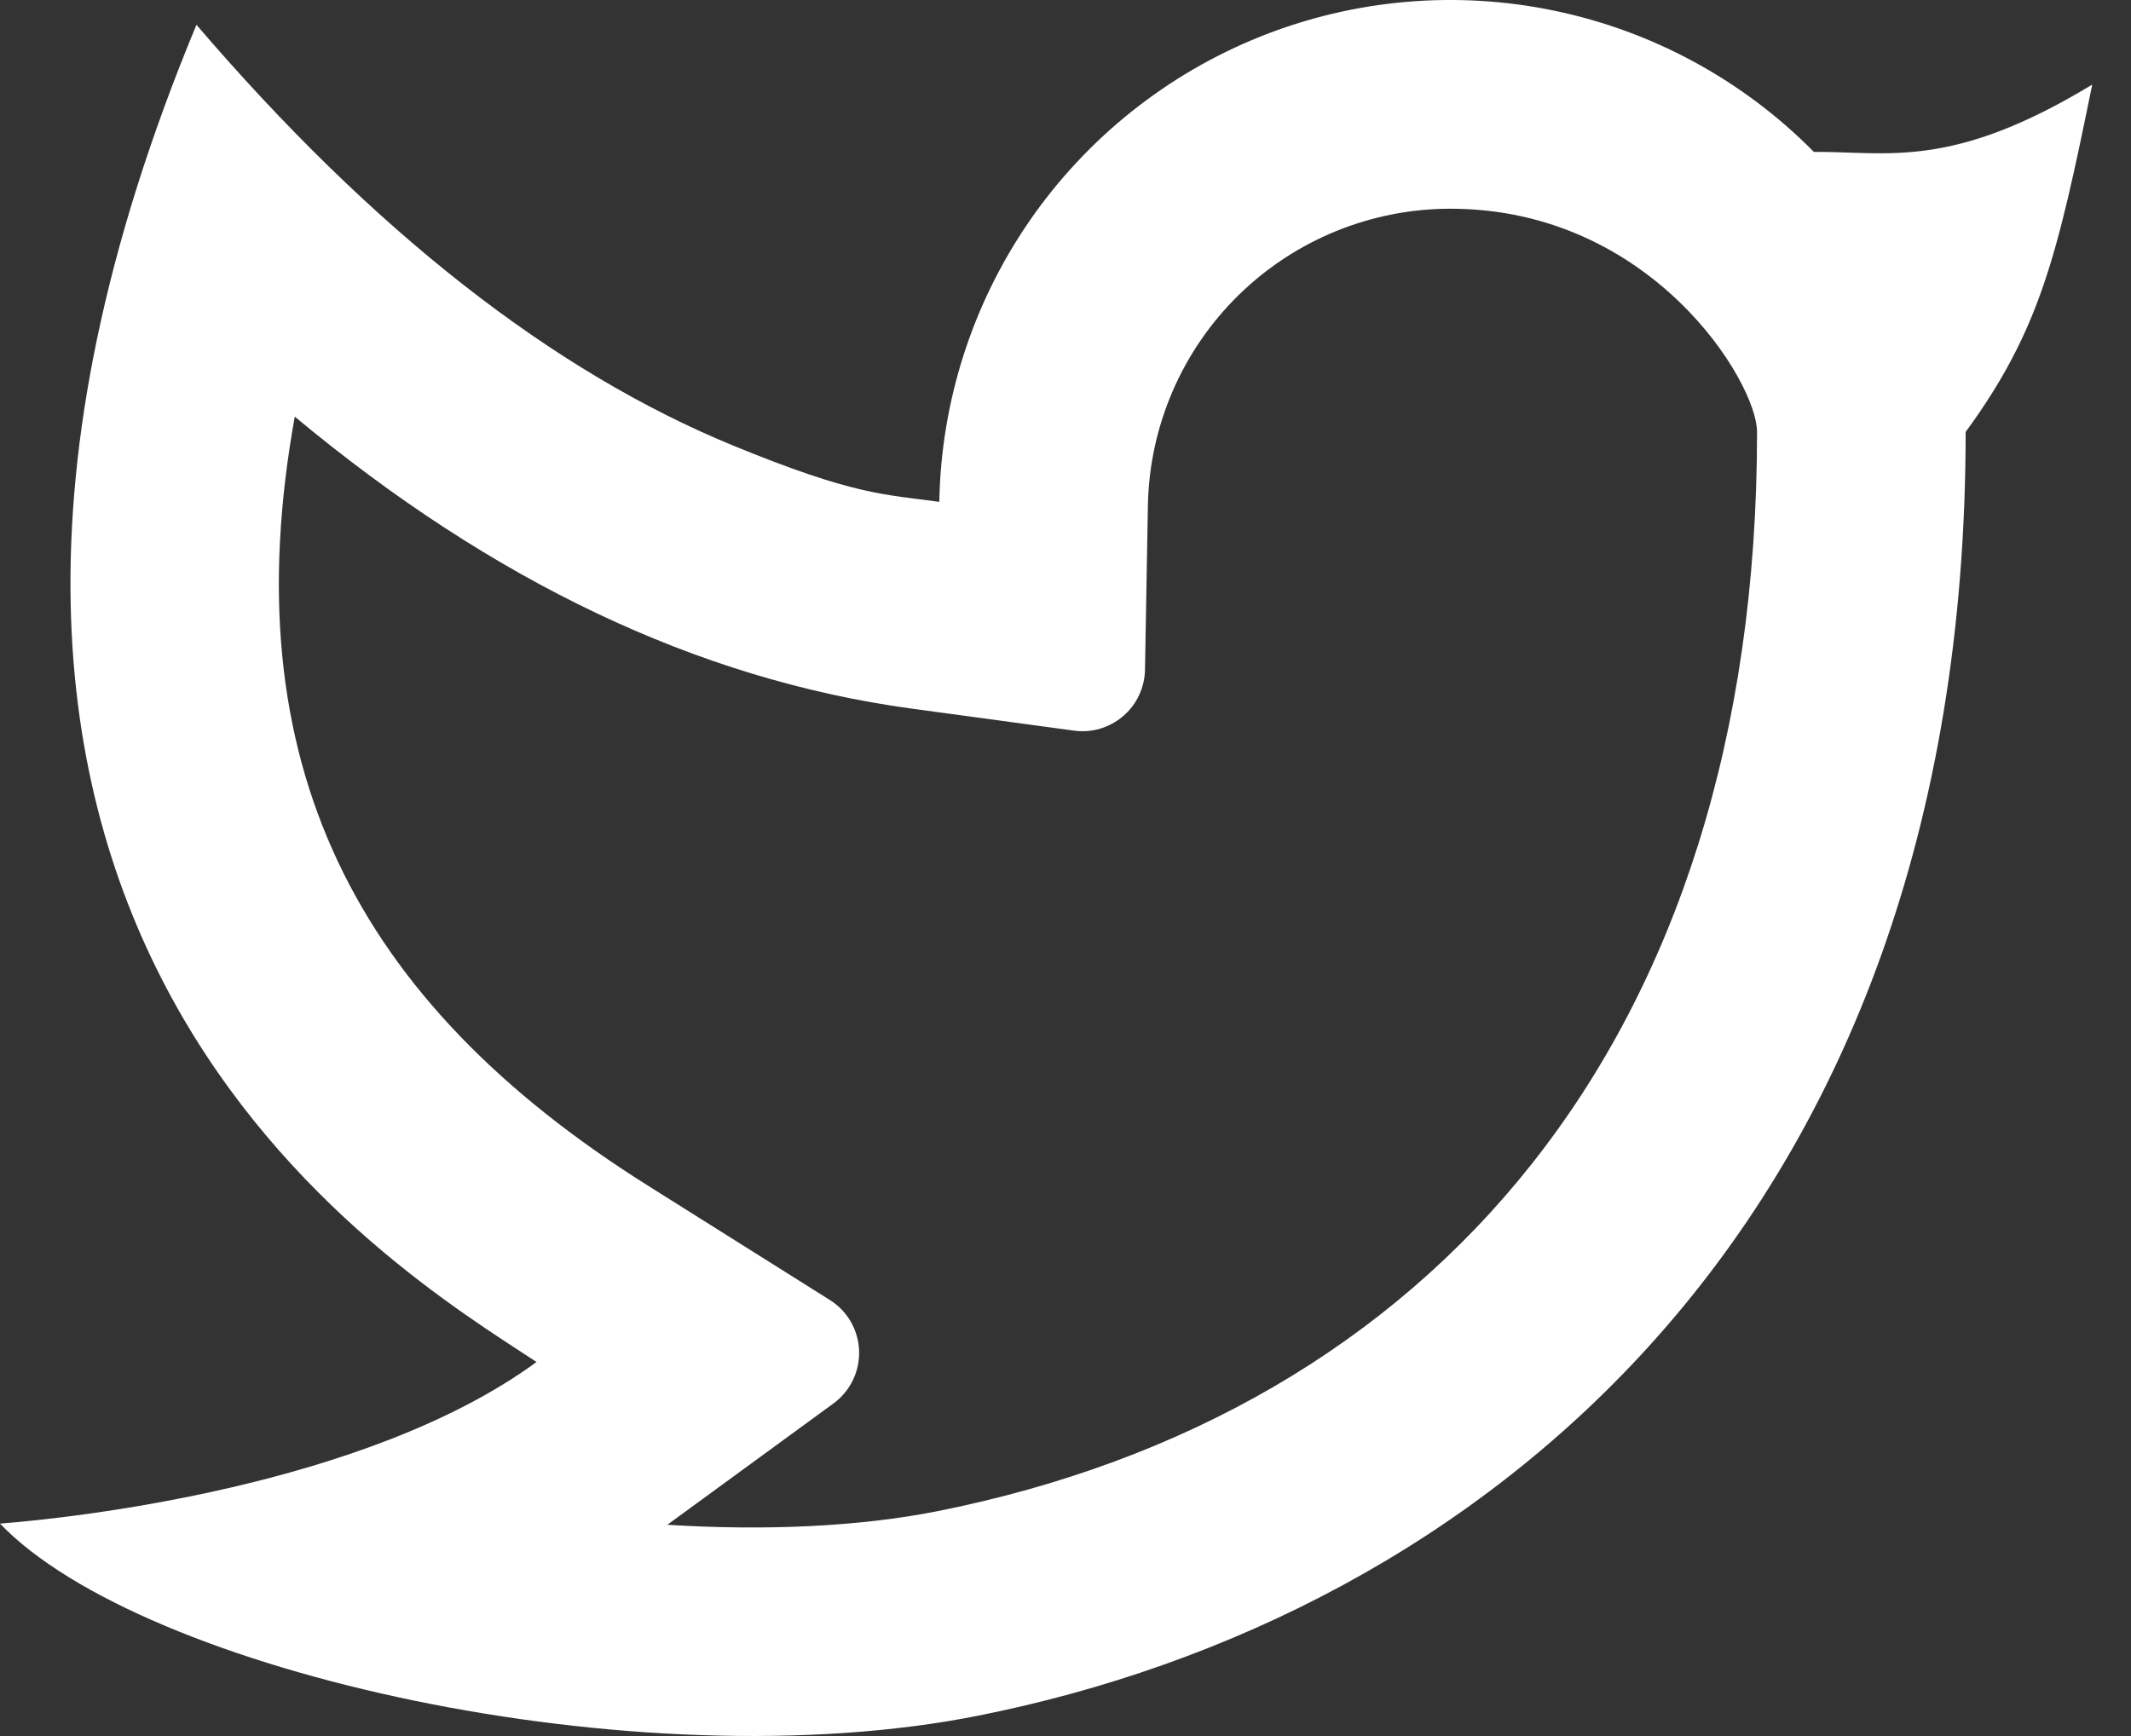
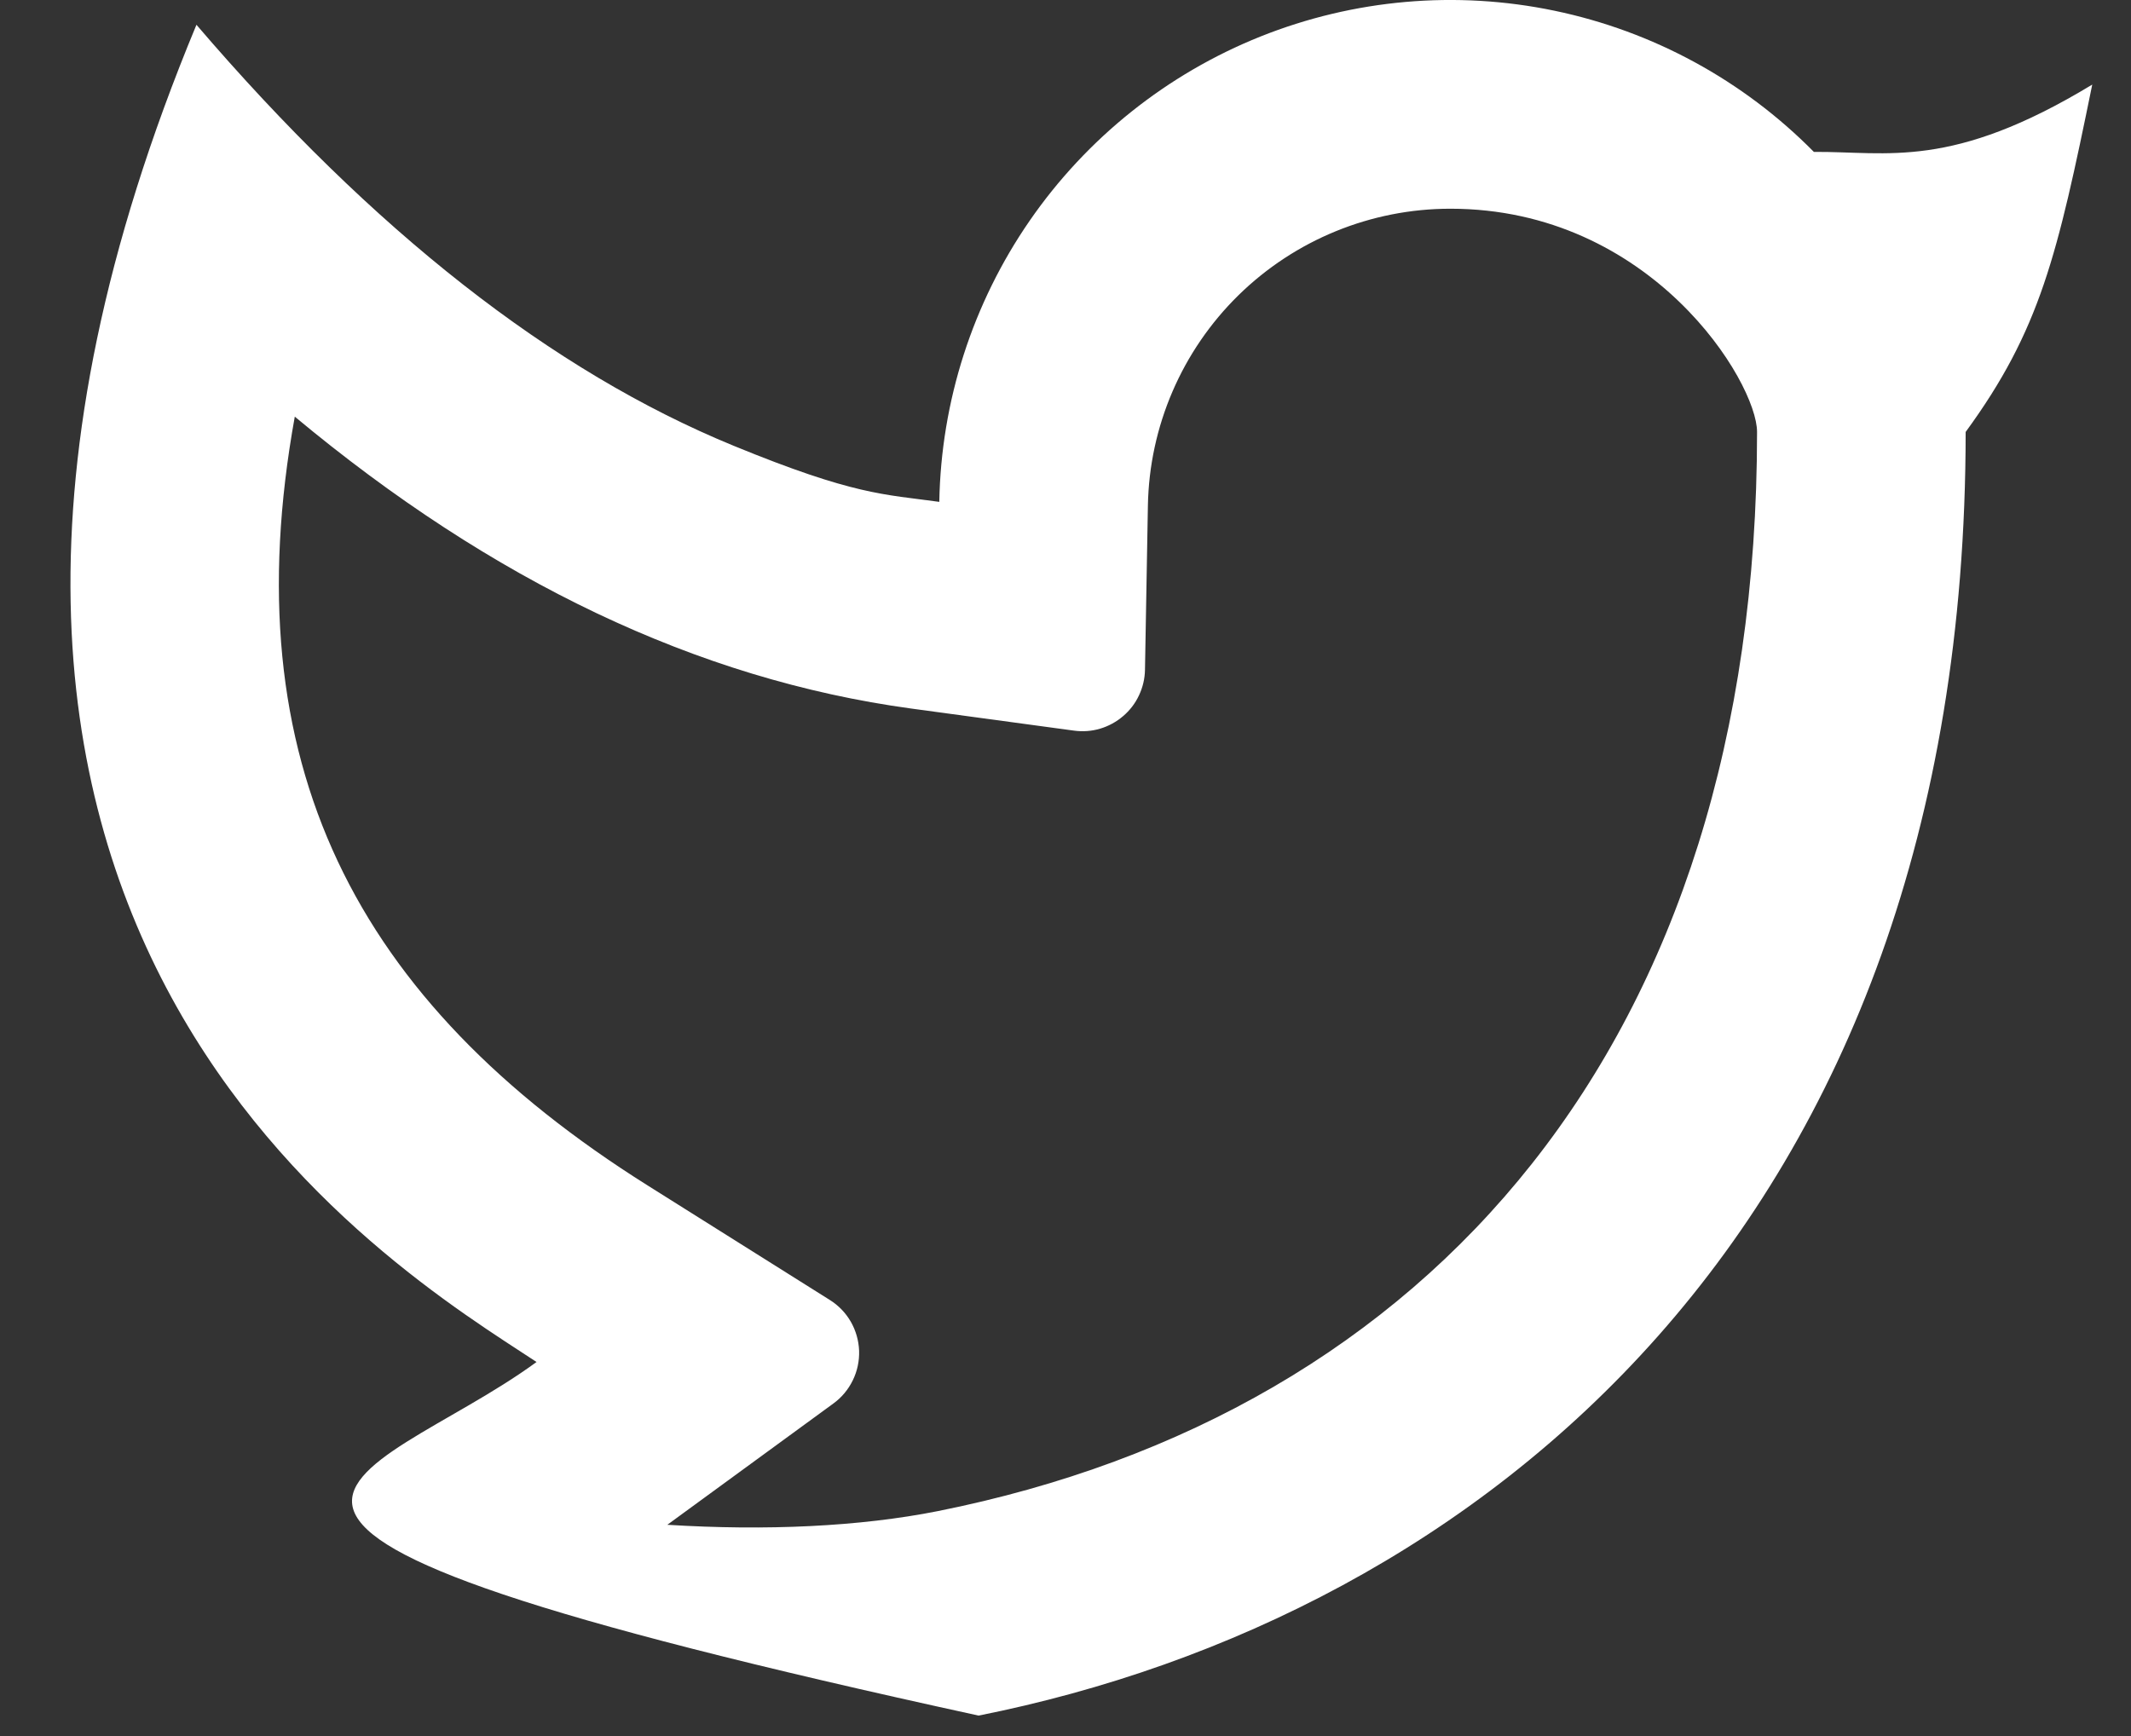
<svg xmlns="http://www.w3.org/2000/svg" width="27" height="22" viewBox="0 0 27 22" fill="none">
  <rect x="0" y="0" width="27" height="22" fill="#333333" stroke="none" />
-   <path d="M18.376 2.645C17.372 2.645 16.408 3.039 15.691 3.742C14.974 4.446 14.562 5.403 14.544 6.407L14.507 8.489C14.505 8.601 14.479 8.711 14.431 8.812C14.384 8.913 14.315 9.003 14.23 9.075C14.145 9.148 14.046 9.202 13.939 9.234C13.832 9.266 13.719 9.274 13.608 9.259L11.545 8.979C8.831 8.609 6.23 7.359 3.735 5.28C2.944 9.654 4.488 12.685 8.206 15.023L10.514 16.474C10.624 16.543 10.715 16.637 10.78 16.75C10.844 16.862 10.88 16.988 10.885 17.118C10.889 17.247 10.862 17.376 10.805 17.492C10.748 17.609 10.664 17.71 10.559 17.786L8.455 19.323C9.707 19.401 10.895 19.346 11.881 19.15C18.116 17.905 22.262 13.213 22.262 5.474C22.262 4.843 20.924 2.645 18.376 2.645ZM11.901 6.358C11.924 5.085 12.322 3.846 13.046 2.797C13.77 1.749 14.787 0.937 15.97 0.463C17.153 -0.01 18.449 -0.124 19.696 0.136C20.944 0.396 22.087 1.018 22.982 1.925C23.922 1.918 24.721 2.156 26.509 1.072C26.067 3.24 25.849 4.181 24.905 5.474C24.905 15.574 18.698 20.485 12.399 21.741C8.08 22.603 1.8 21.188 0 19.308C0.917 19.237 4.644 18.837 6.798 17.26C4.976 16.059 -2.278 11.79 2.489 0.314C4.726 2.926 6.995 4.705 9.295 5.649C10.825 6.277 11.2 6.263 11.902 6.36L11.901 6.358Z" fill="white" />
+   <path d="M18.376 2.645C17.372 2.645 16.408 3.039 15.691 3.742C14.974 4.446 14.562 5.403 14.544 6.407L14.507 8.489C14.505 8.601 14.479 8.711 14.431 8.812C14.384 8.913 14.315 9.003 14.23 9.075C14.145 9.148 14.046 9.202 13.939 9.234C13.832 9.266 13.719 9.274 13.608 9.259L11.545 8.979C8.831 8.609 6.23 7.359 3.735 5.28C2.944 9.654 4.488 12.685 8.206 15.023L10.514 16.474C10.624 16.543 10.715 16.637 10.78 16.75C10.844 16.862 10.88 16.988 10.885 17.118C10.889 17.247 10.862 17.376 10.805 17.492C10.748 17.609 10.664 17.71 10.559 17.786L8.455 19.323C9.707 19.401 10.895 19.346 11.881 19.15C18.116 17.905 22.262 13.213 22.262 5.474C22.262 4.843 20.924 2.645 18.376 2.645ZM11.901 6.358C11.924 5.085 12.322 3.846 13.046 2.797C13.77 1.749 14.787 0.937 15.97 0.463C17.153 -0.01 18.449 -0.124 19.696 0.136C20.944 0.396 22.087 1.018 22.982 1.925C23.922 1.918 24.721 2.156 26.509 1.072C26.067 3.24 25.849 4.181 24.905 5.474C24.905 15.574 18.698 20.485 12.399 21.741C0.917 19.237 4.644 18.837 6.798 17.26C4.976 16.059 -2.278 11.79 2.489 0.314C4.726 2.926 6.995 4.705 9.295 5.649C10.825 6.277 11.2 6.263 11.902 6.36L11.901 6.358Z" fill="white" />
</svg>